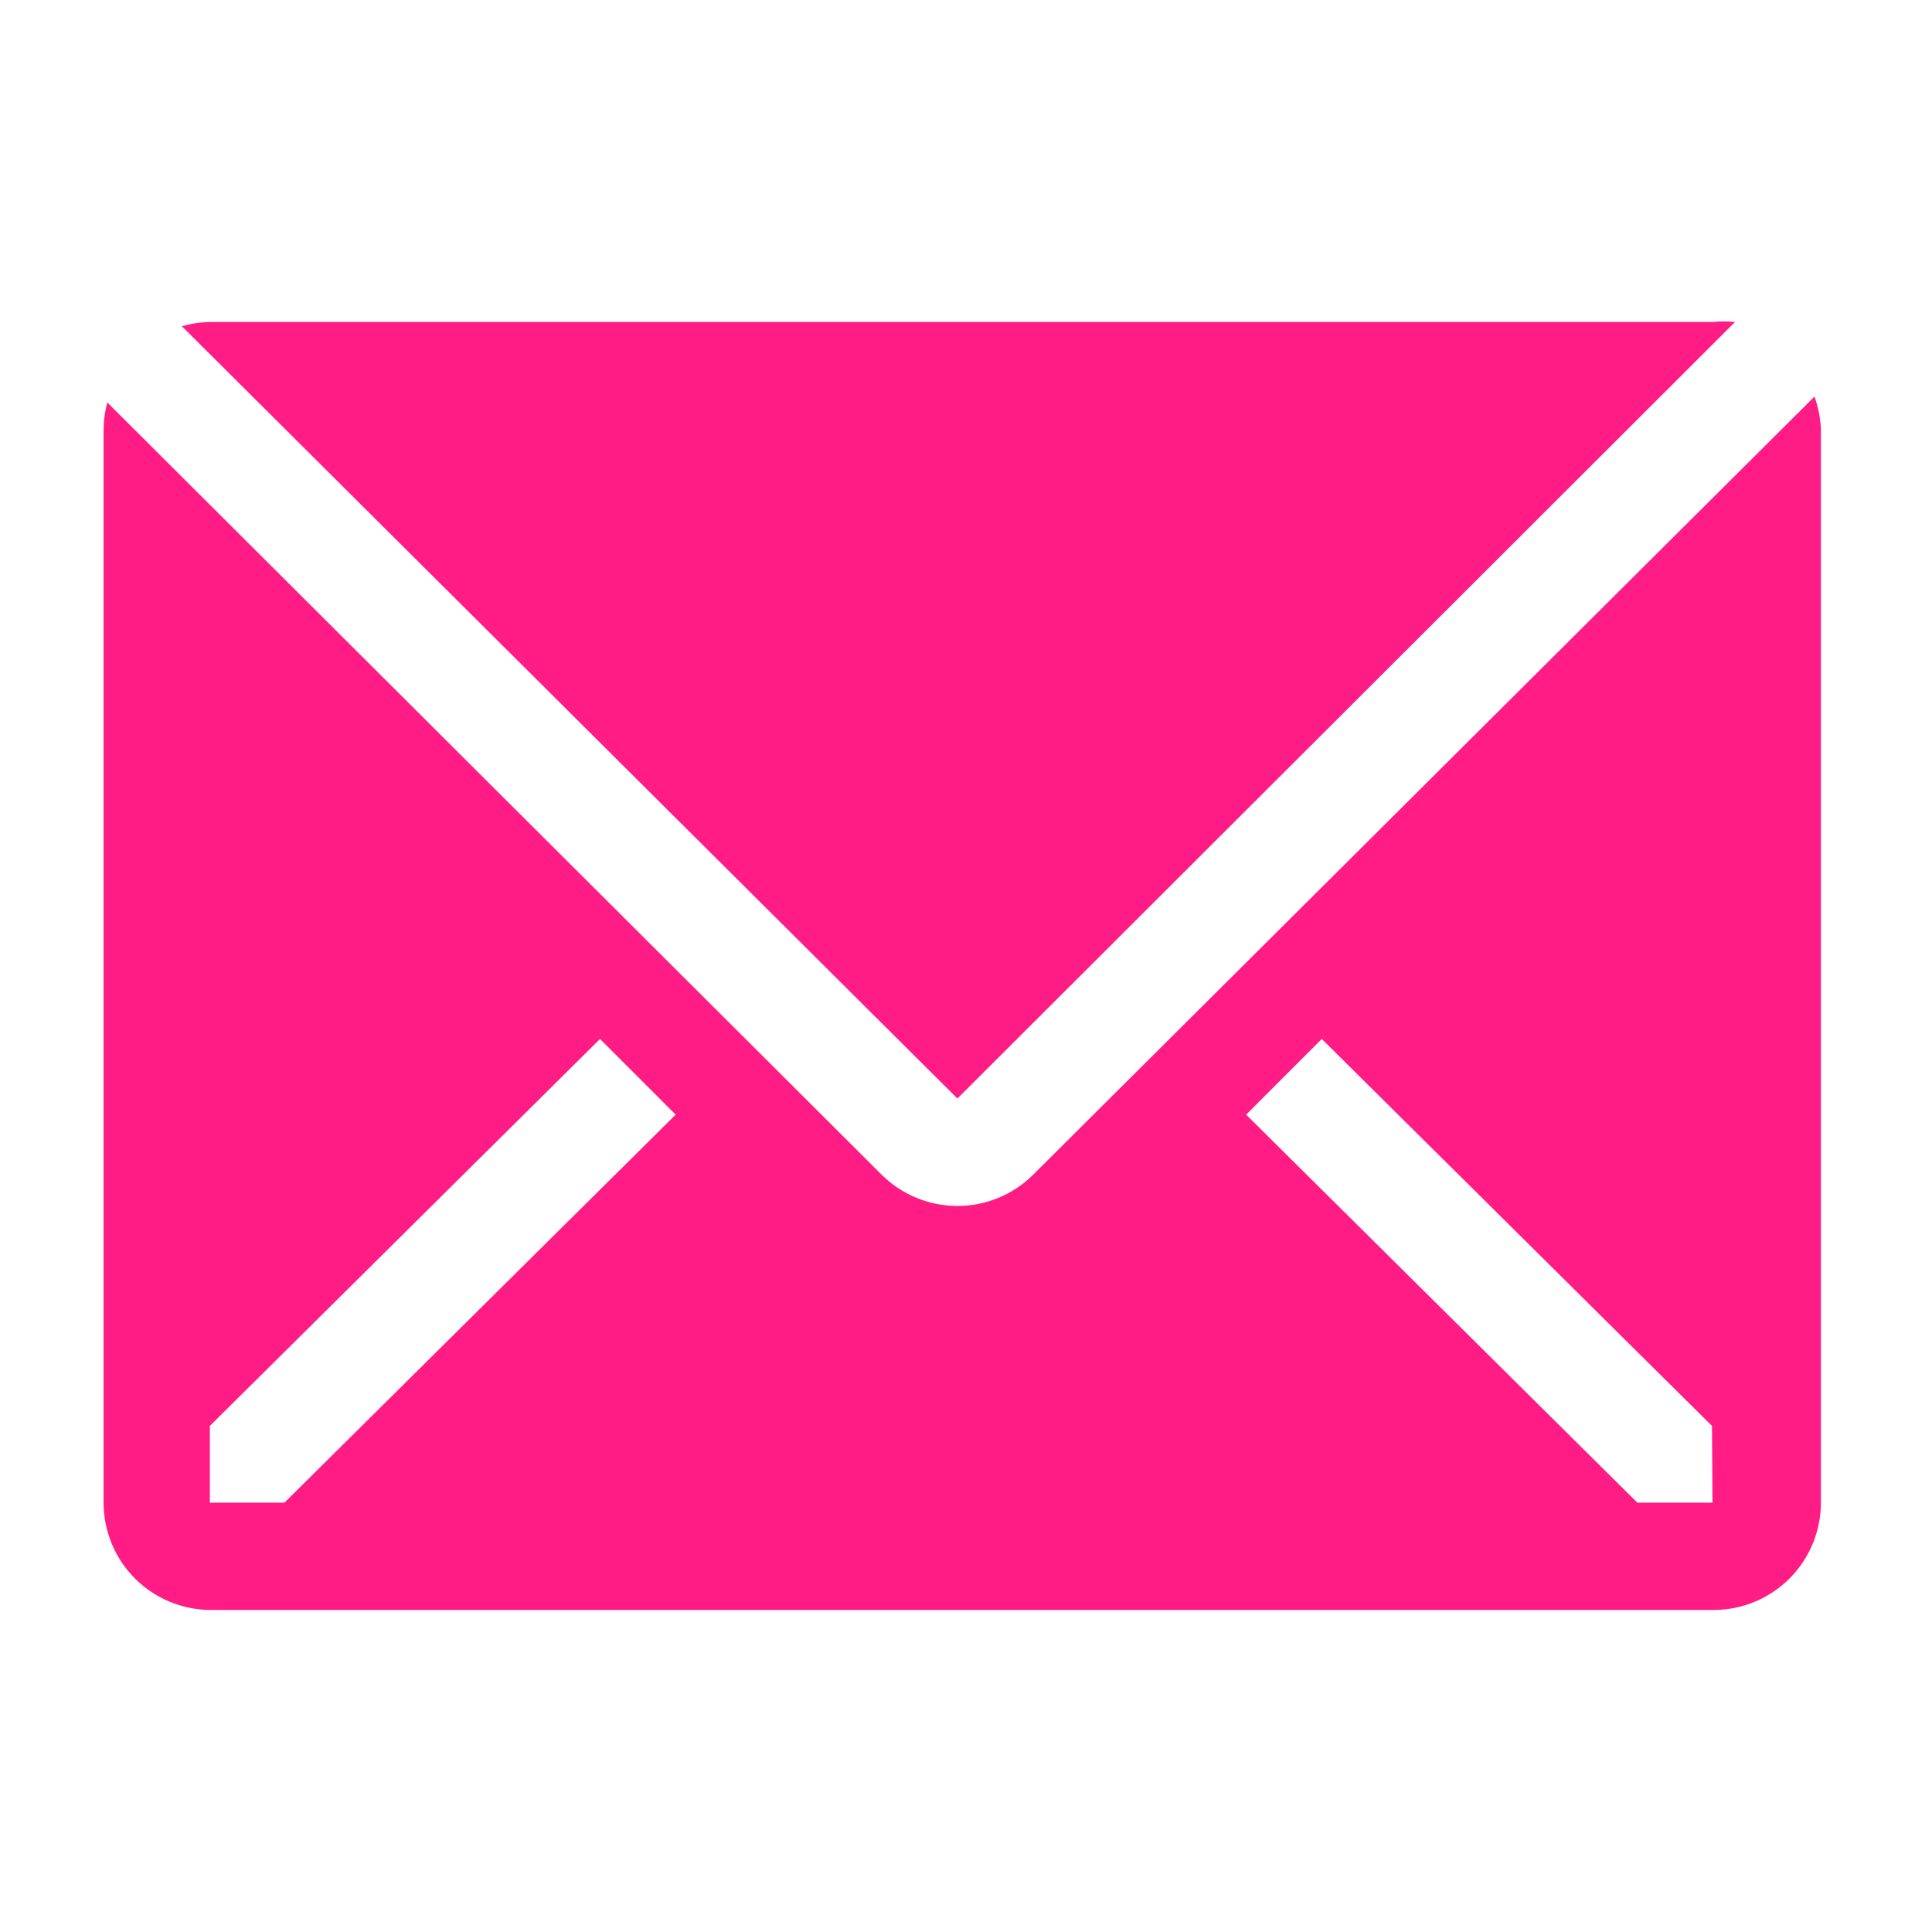
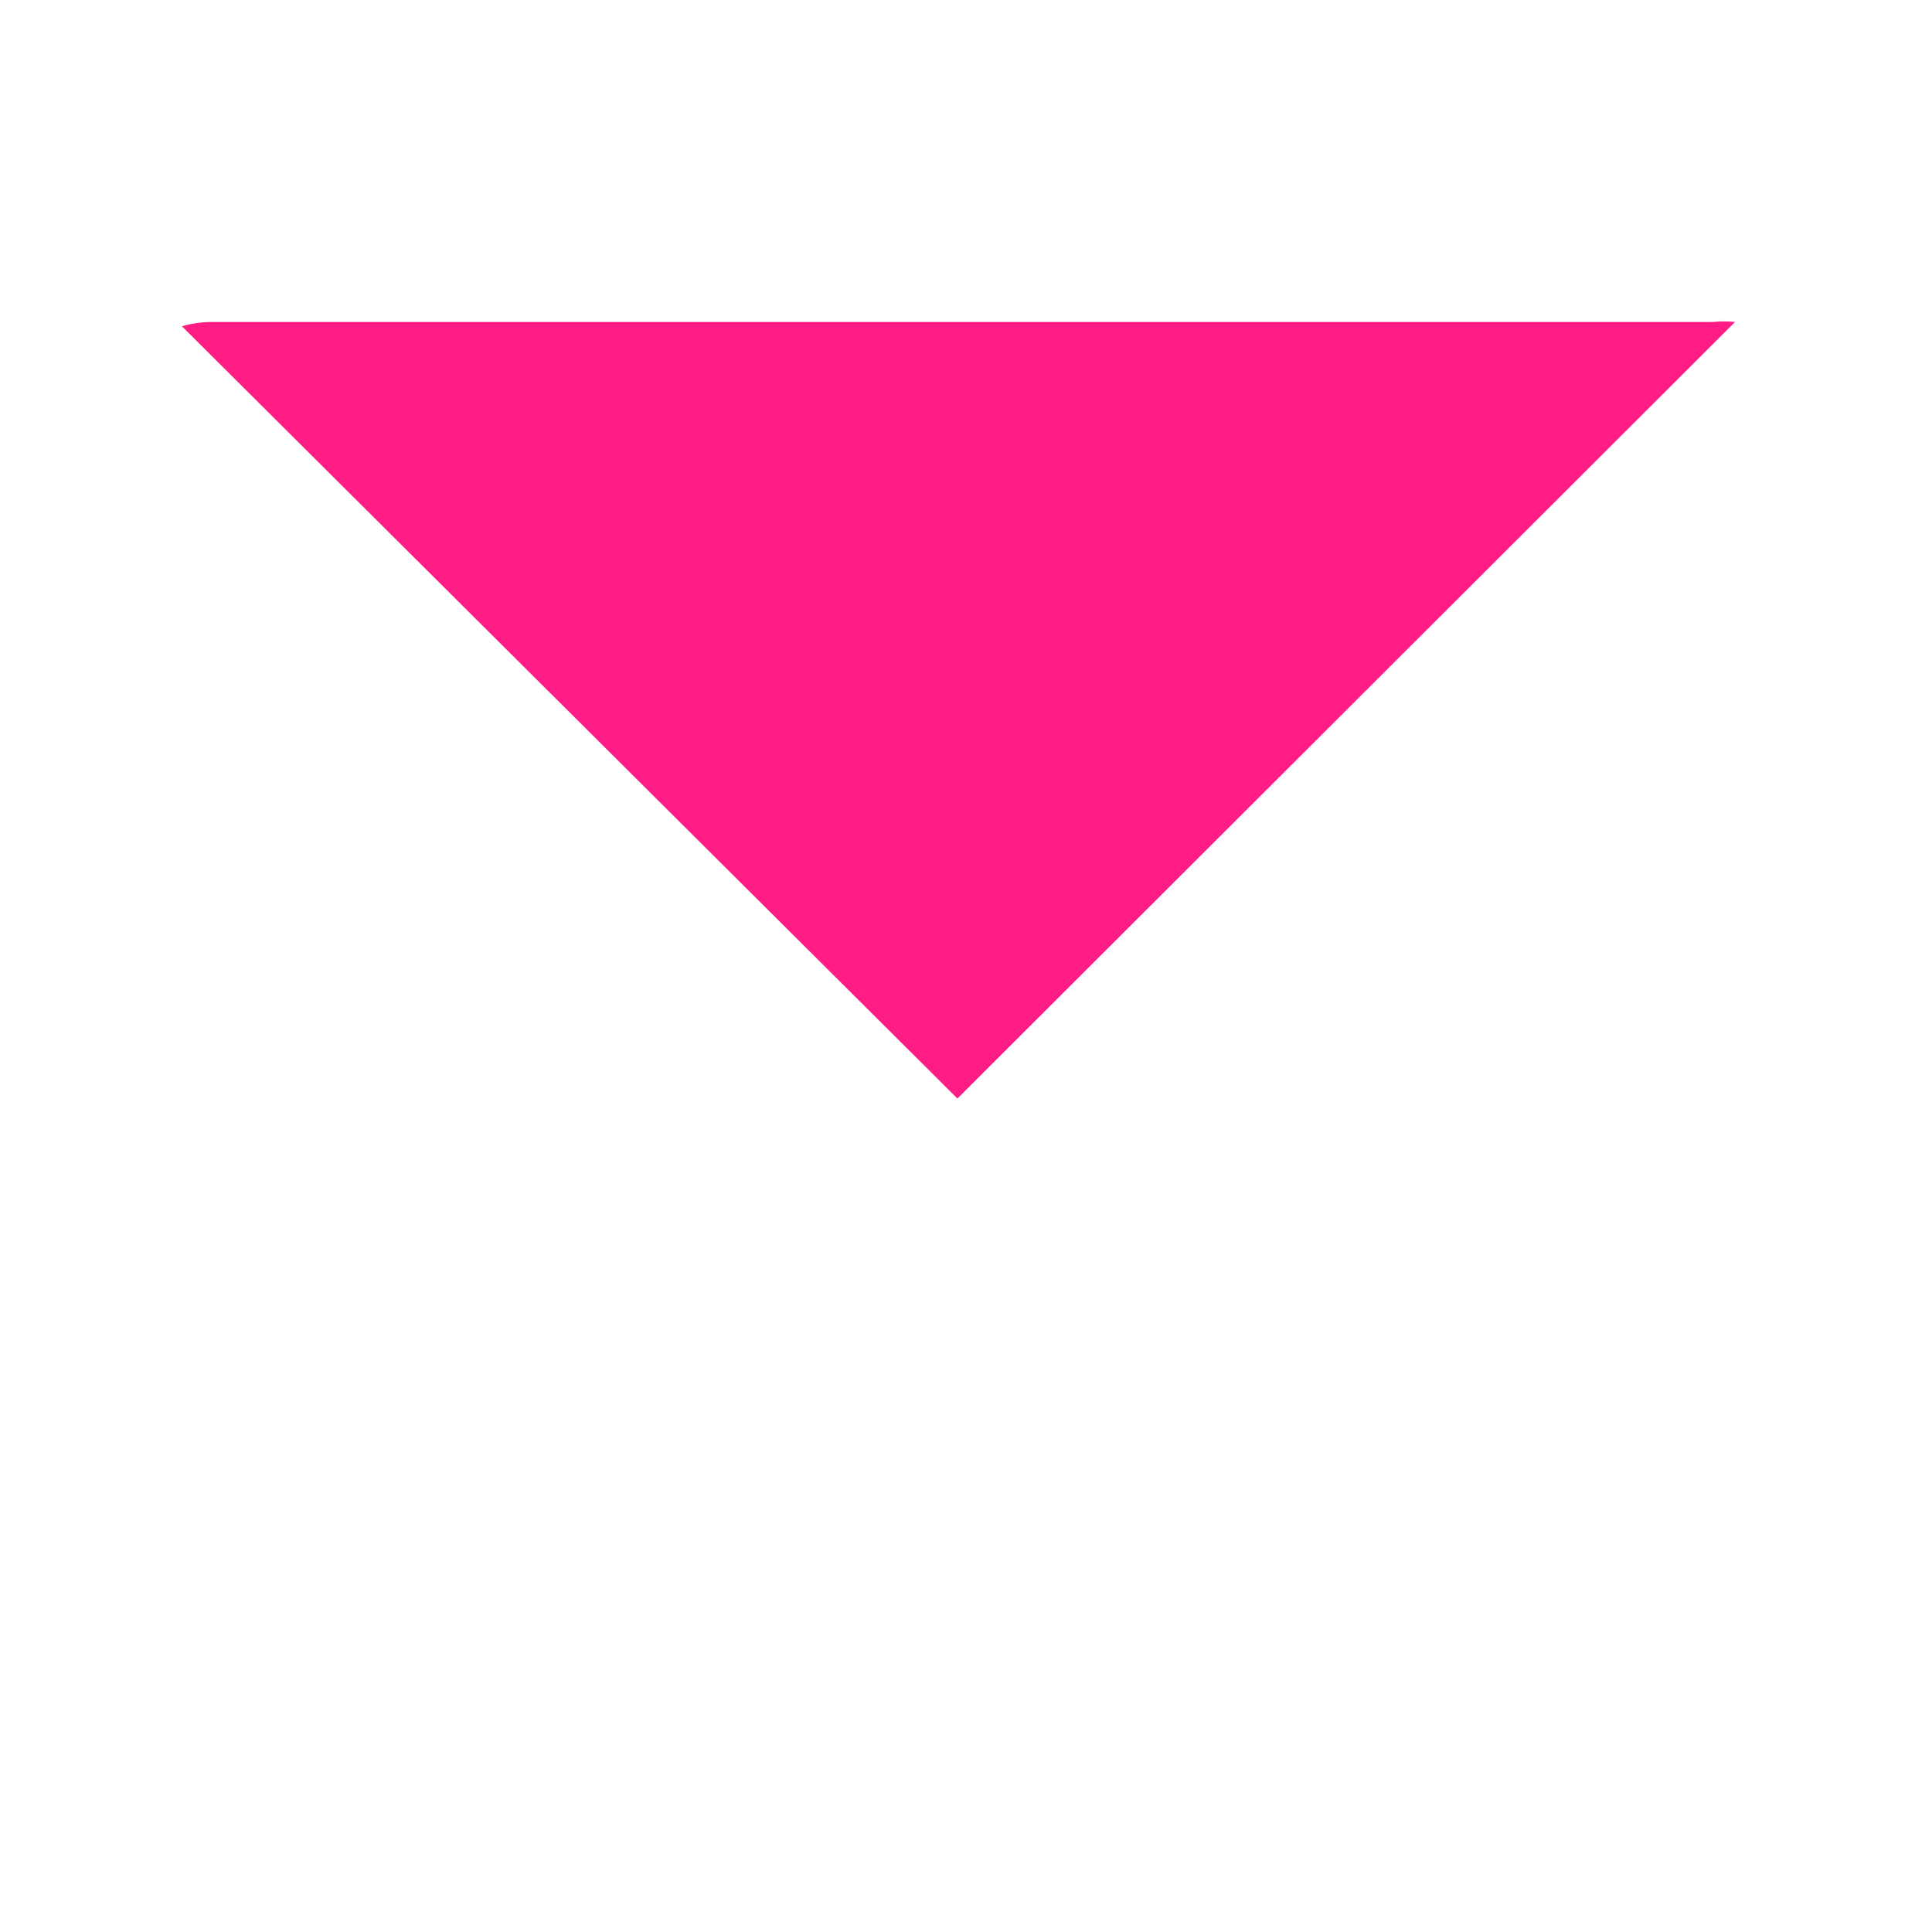
<svg xmlns="http://www.w3.org/2000/svg" width="50" height="50" viewBox="0 0 50 50" fill="none">
  <g clip-path="url(#clip0_18_531)">
    <path d="M44.903 8.333C44.714 8.313 44.523 8.313 44.333 8.333H5.444C5.195 8.337 4.948 8.374 4.708 8.444L24.778 28.43L44.903 8.333Z" fill="#FF1C84" />
-     <path d="M46.958 10.264L26.736 30.403C26.216 30.92 25.512 31.21 24.778 31.21C24.044 31.21 23.34 30.92 22.819 30.403L2.778 10.416C2.716 10.643 2.683 10.876 2.681 11.111V38.889C2.681 39.625 2.973 40.332 3.494 40.853C4.015 41.374 4.722 41.666 5.458 41.666H44.347C45.084 41.666 45.791 41.374 46.311 40.853C46.832 40.332 47.125 39.625 47.125 38.889V11.111C47.114 10.822 47.058 10.536 46.958 10.264ZM7.361 38.889H5.431V36.903L15.528 26.889L17.486 28.847L7.361 38.889ZM44.319 38.889H42.375L32.25 28.847L34.208 26.889L44.306 36.903L44.319 38.889Z" fill="#FF1C84" />
  </g>
  <defs>
    <clipPath id="clip0_18_531">
      <rect width="50" height="50" fill="white" />
    </clipPath>
  </defs>
</svg>